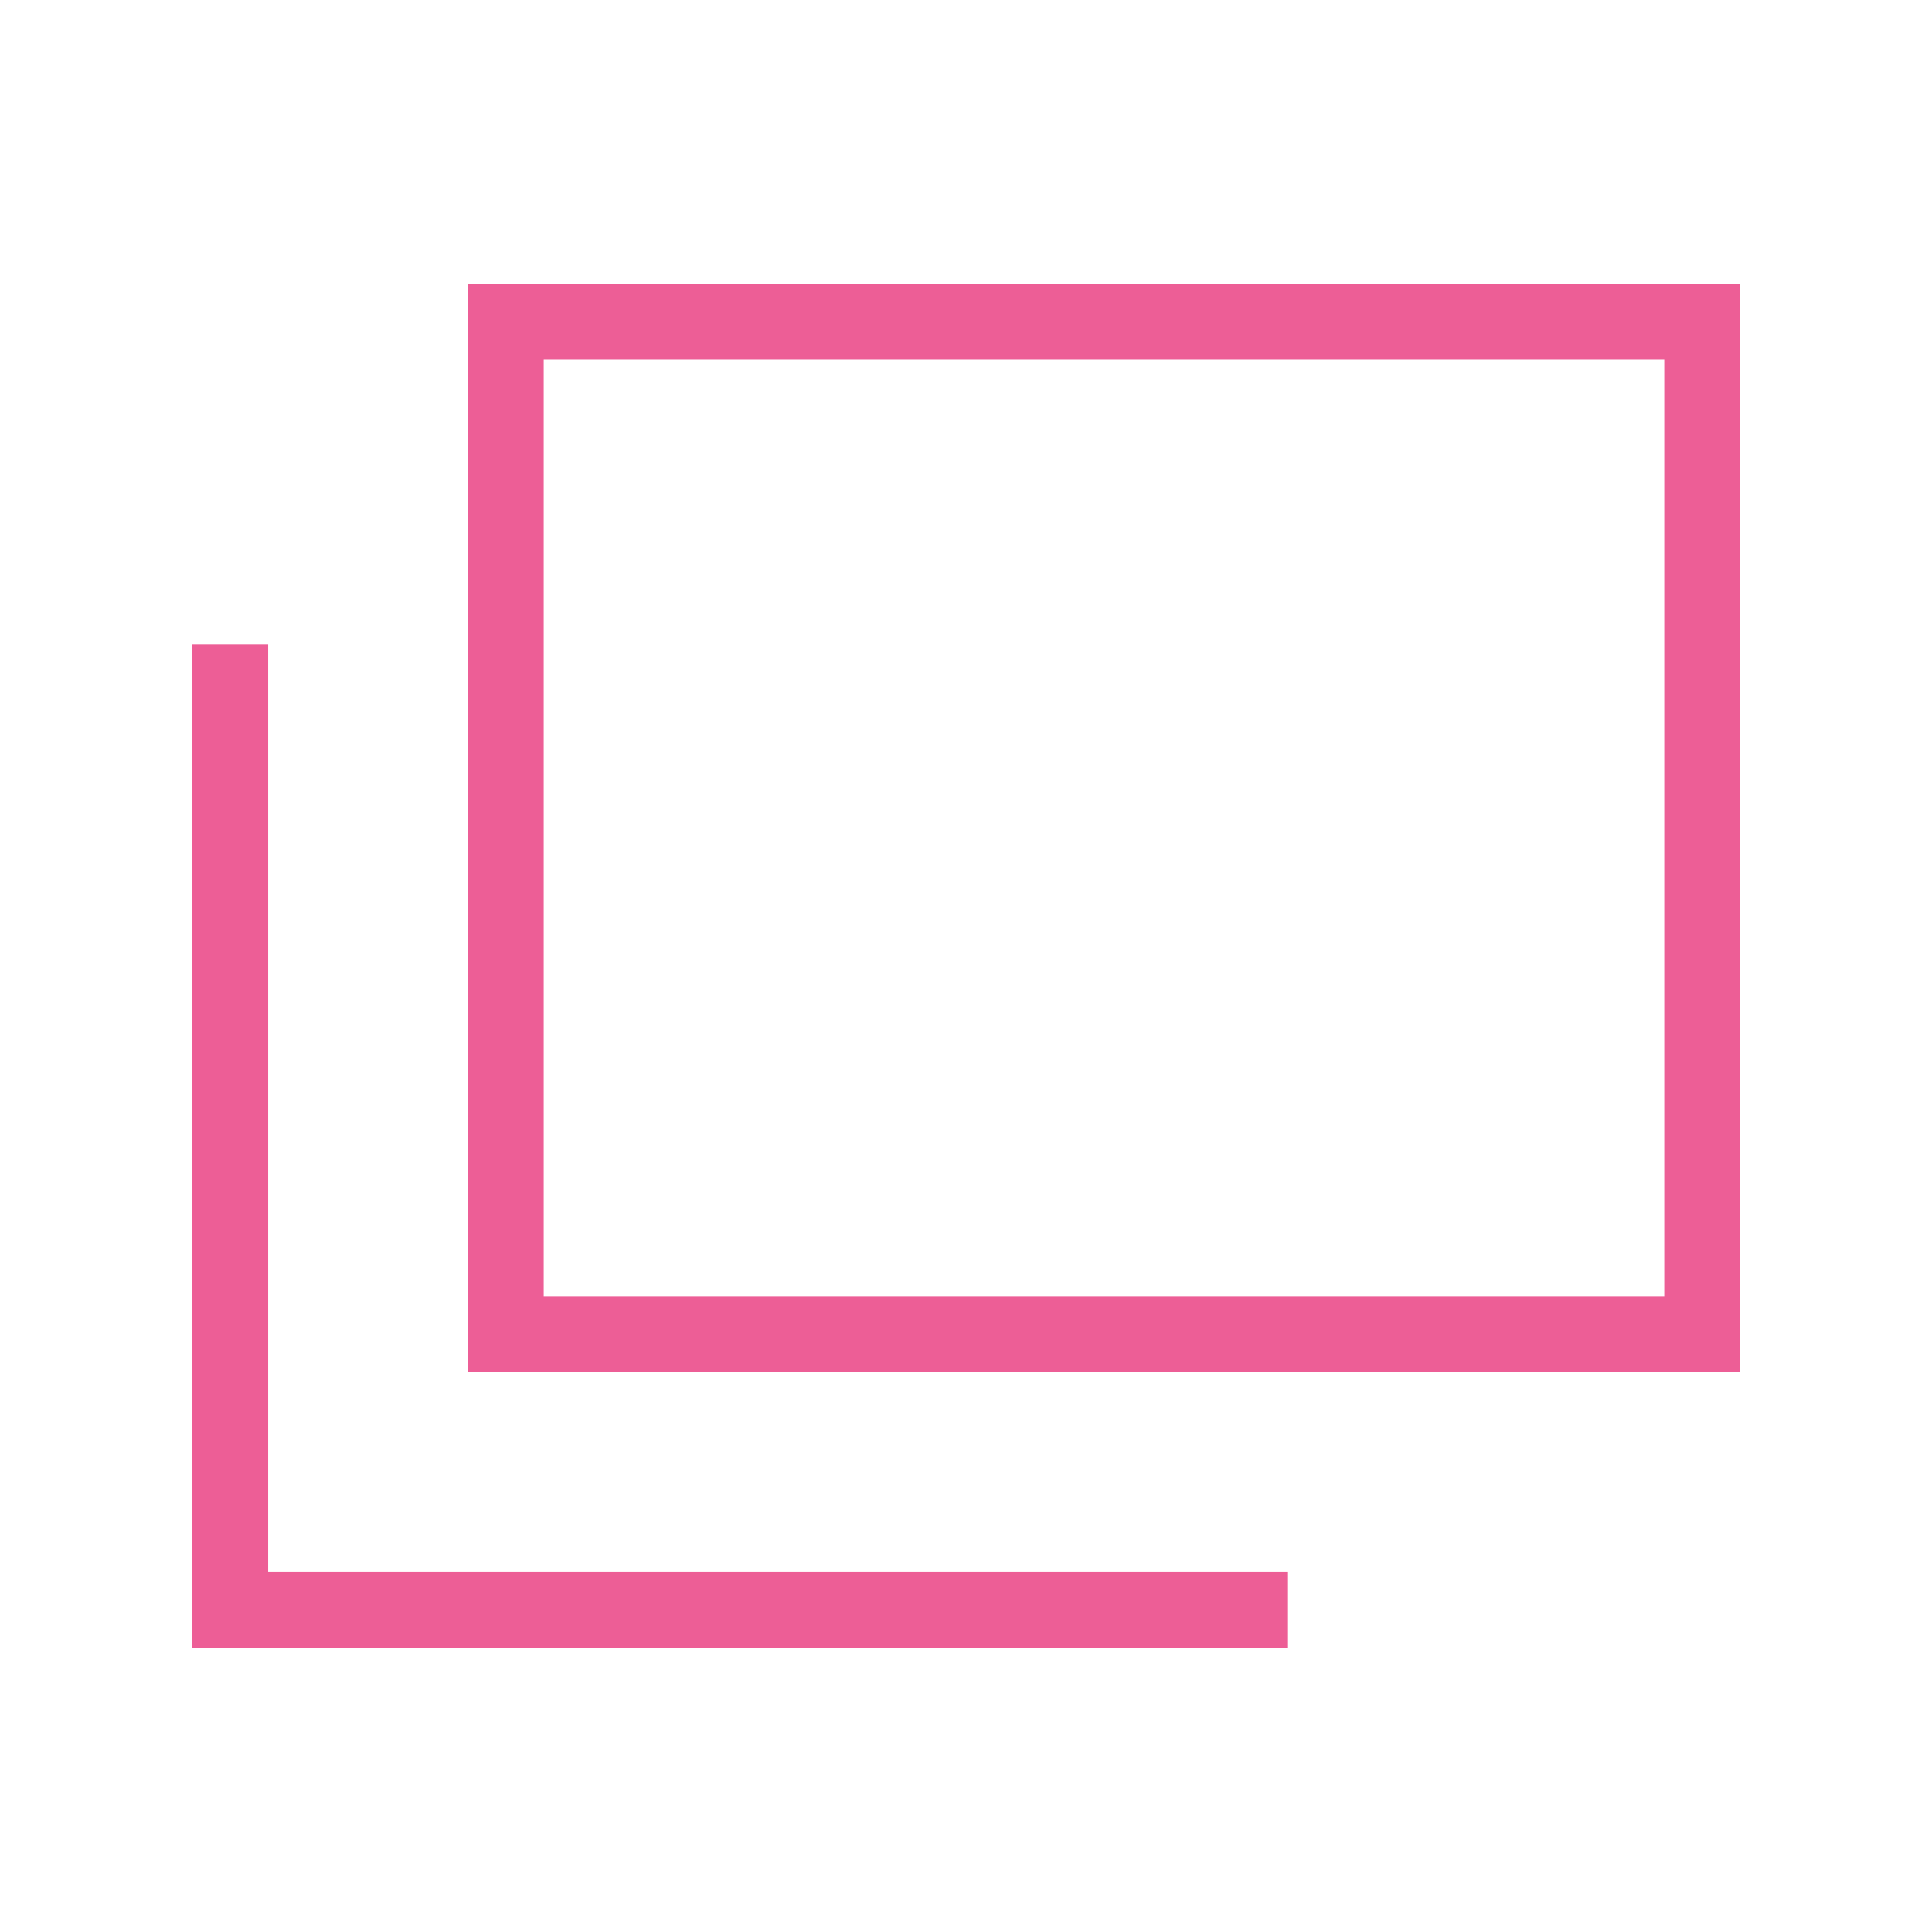
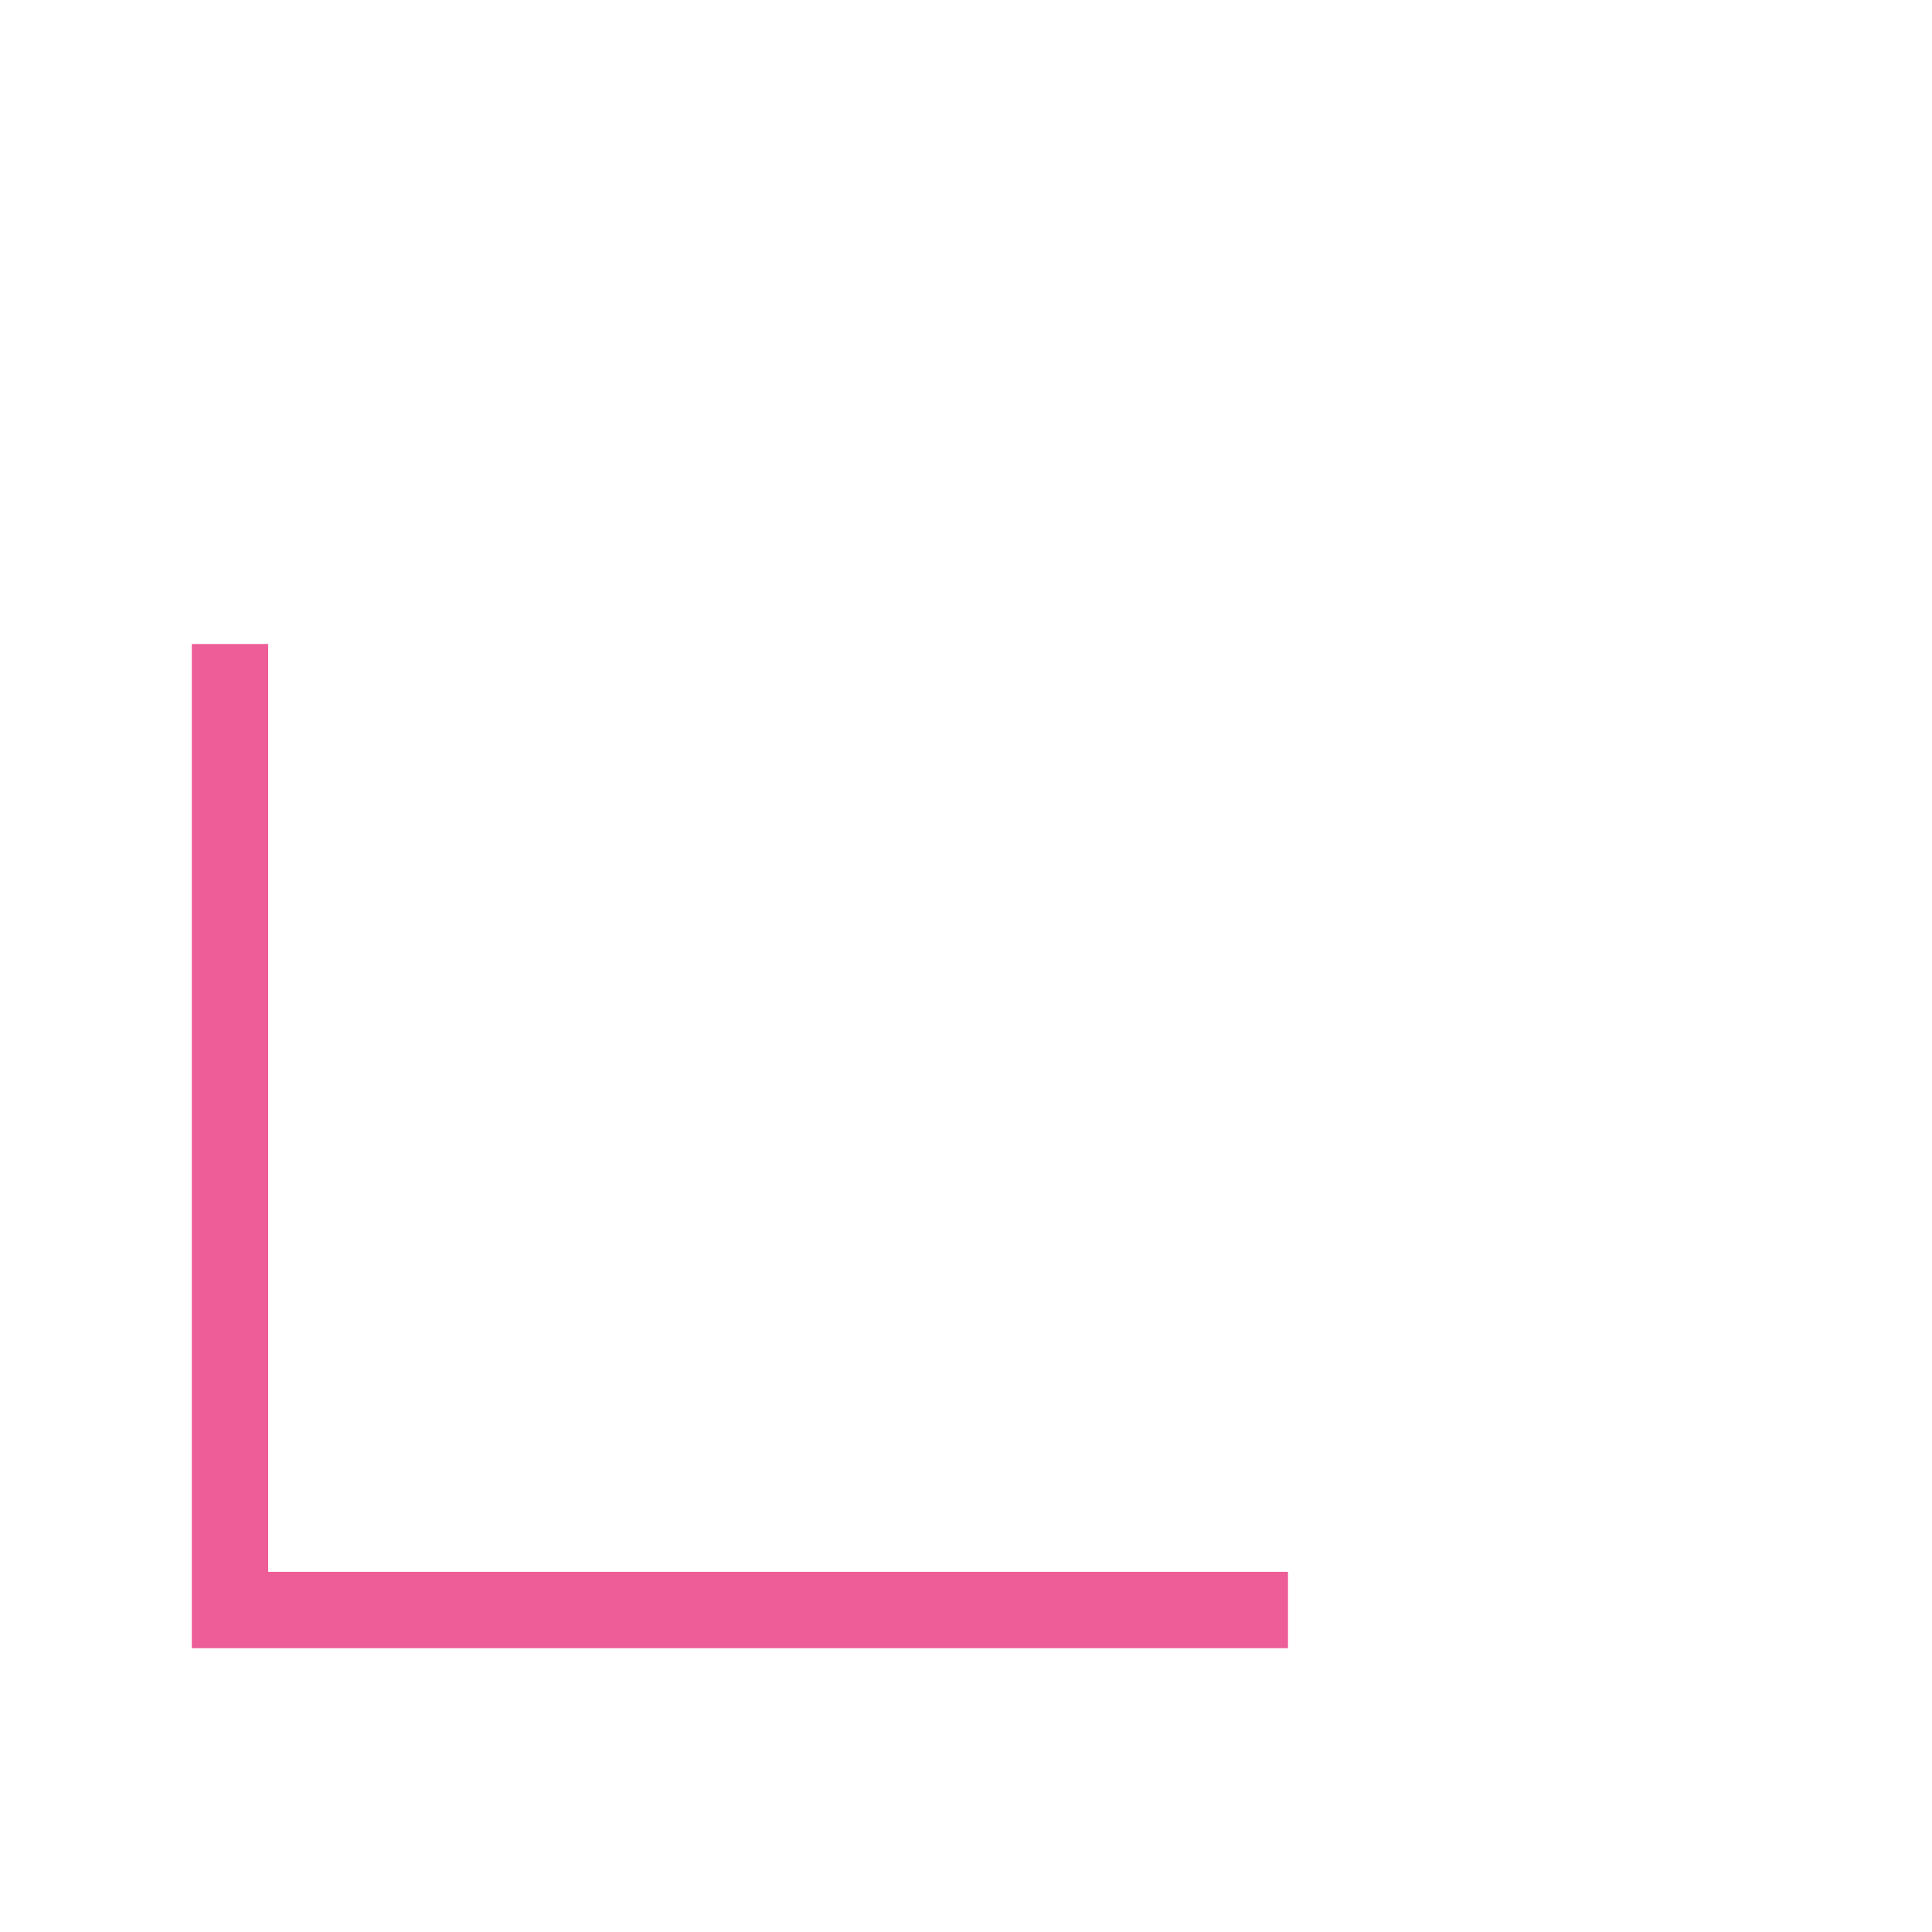
<svg xmlns="http://www.w3.org/2000/svg" xmlns:xlink="http://www.w3.org/1999/xlink" viewBox="0 0 21 21">
  <defs>
    <style>.cls-1,.cls-2,.cls-3{fill:none;}.cls-1,.cls-2{stroke:#ed5e96;stroke-miterlimit:10;}.cls-1{stroke-width:0.83px;}.cls-2{stroke-width:0.82px;}</style>
    <symbol id="icon-blankwindow-pink" data-name="icon-blankwindow-pink" viewBox="0 0 21 21">
      <polyline class="cls-1" points="14 17.5 2.5 17.5 2.5 7" />
-       <rect class="cls-2" x="5.5" y="3.5" width="13" height="11" />
-       <rect id="_スライス_" data-name="&lt;スライス&gt;" class="cls-3" width="21" height="21" />
    </symbol>
  </defs>
  <g id="レイヤー_2" data-name="レイヤー 2">
    <g id="Light_box">
      <use width="21" height="21" xlink:href="#icon-blankwindow-pink" />
    </g>
  </g>
</svg>